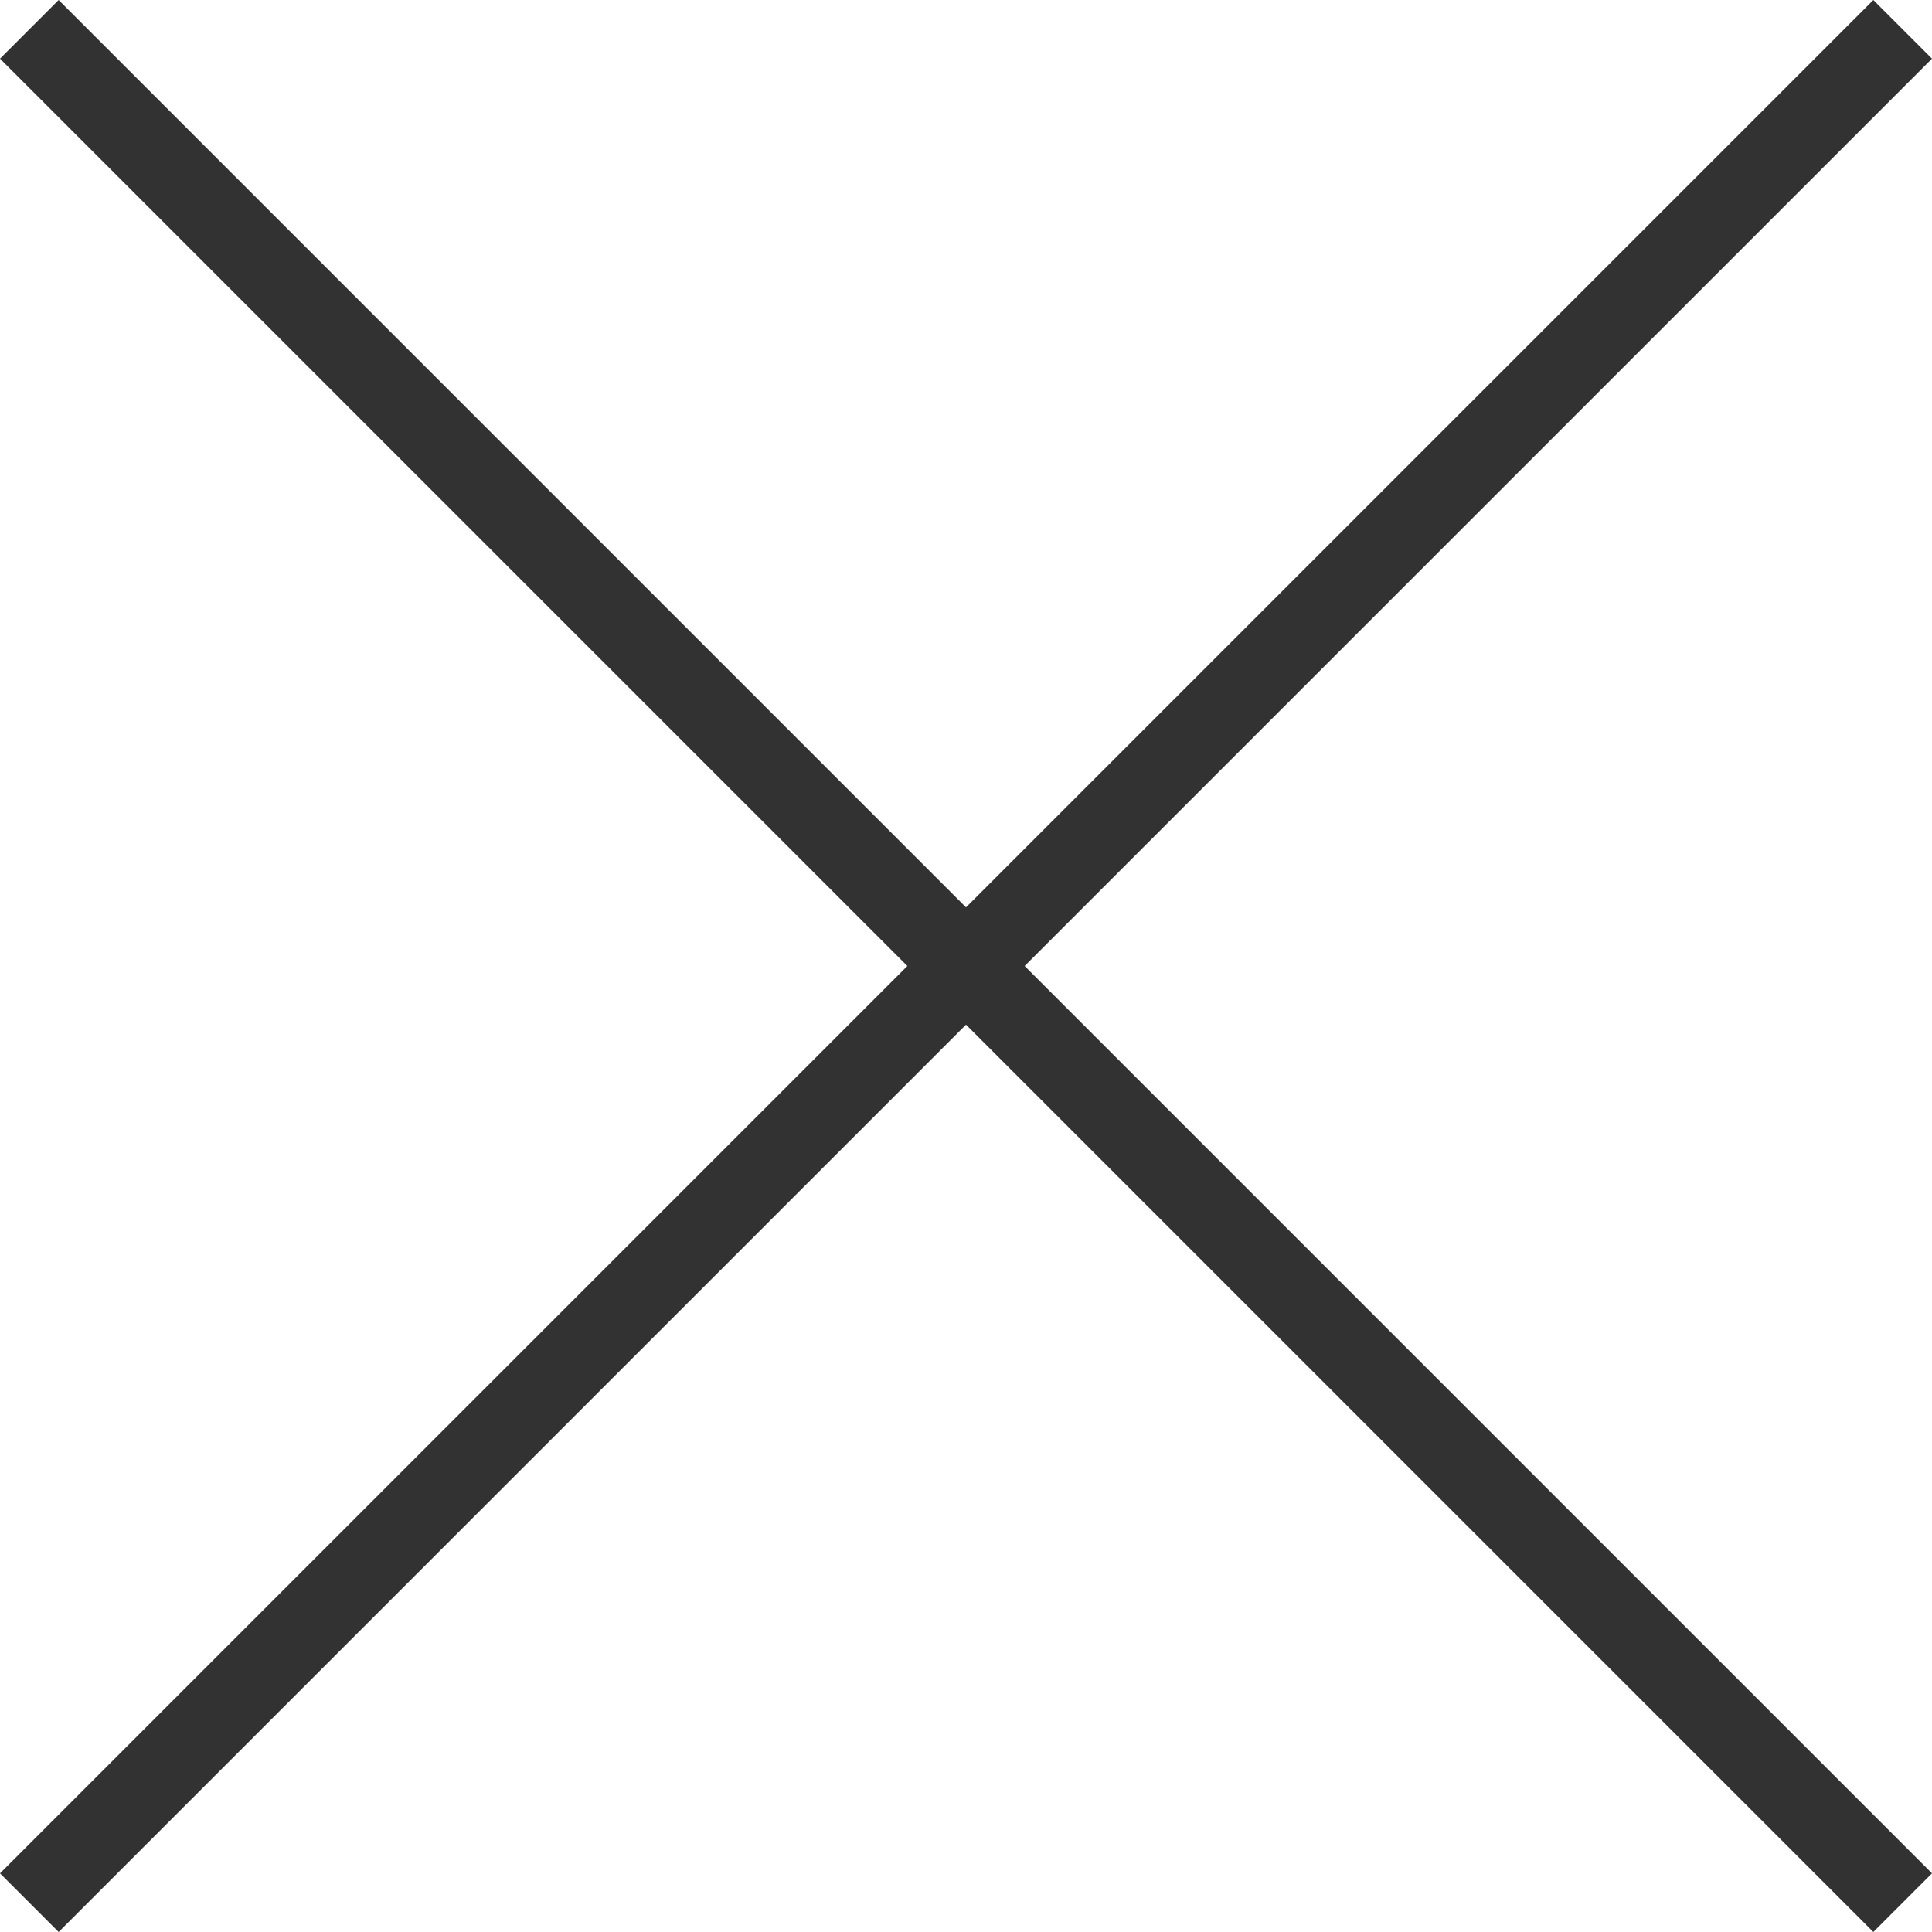
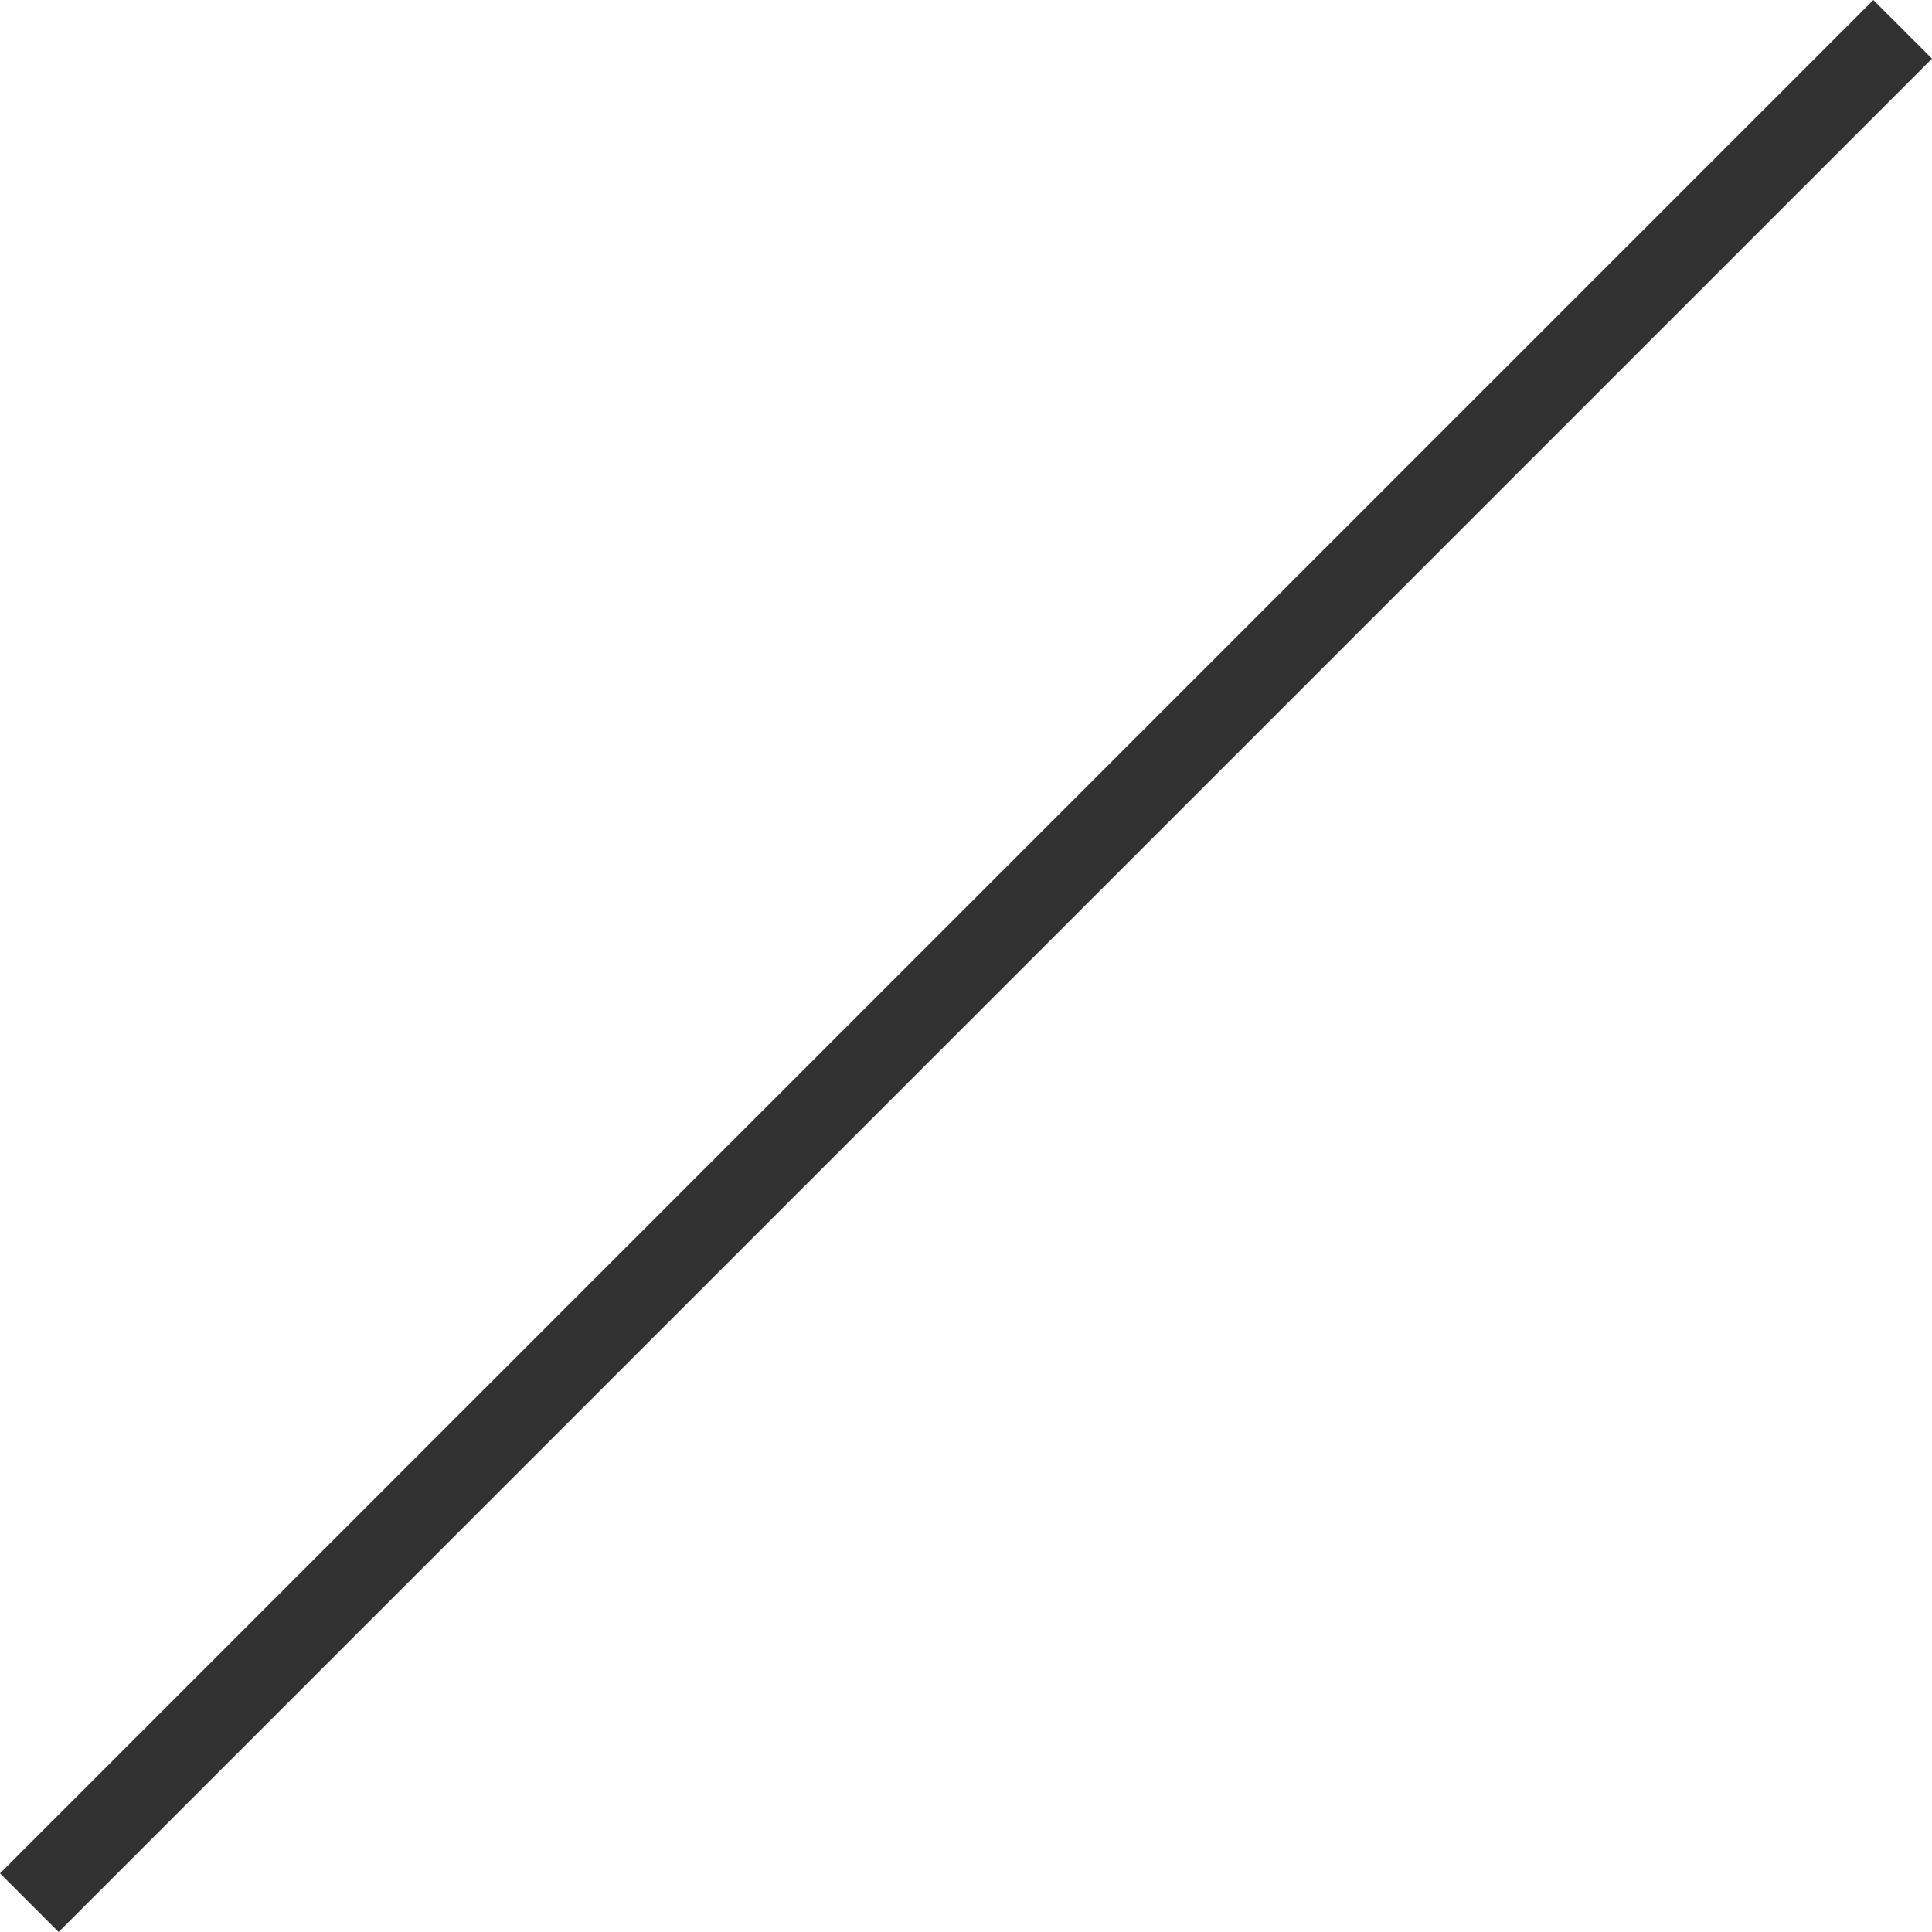
<svg xmlns="http://www.w3.org/2000/svg" width="46.586" height="46.586" viewBox="0 0 46.586 46.586">
  <g id="グループ_3280" data-name="グループ 3280" transform="translate(0.707 0.707)">
-     <line id="線_523" data-name="線 523" x2="45.172" y2="45.172" transform="translate(0)" fill="none" stroke="#323232" stroke-width="2" />
    <line id="線_524" data-name="線 524" x1="45.172" y2="45.172" transform="translate(0)" fill="none" stroke="#323232" stroke-width="2" />
  </g>
</svg>